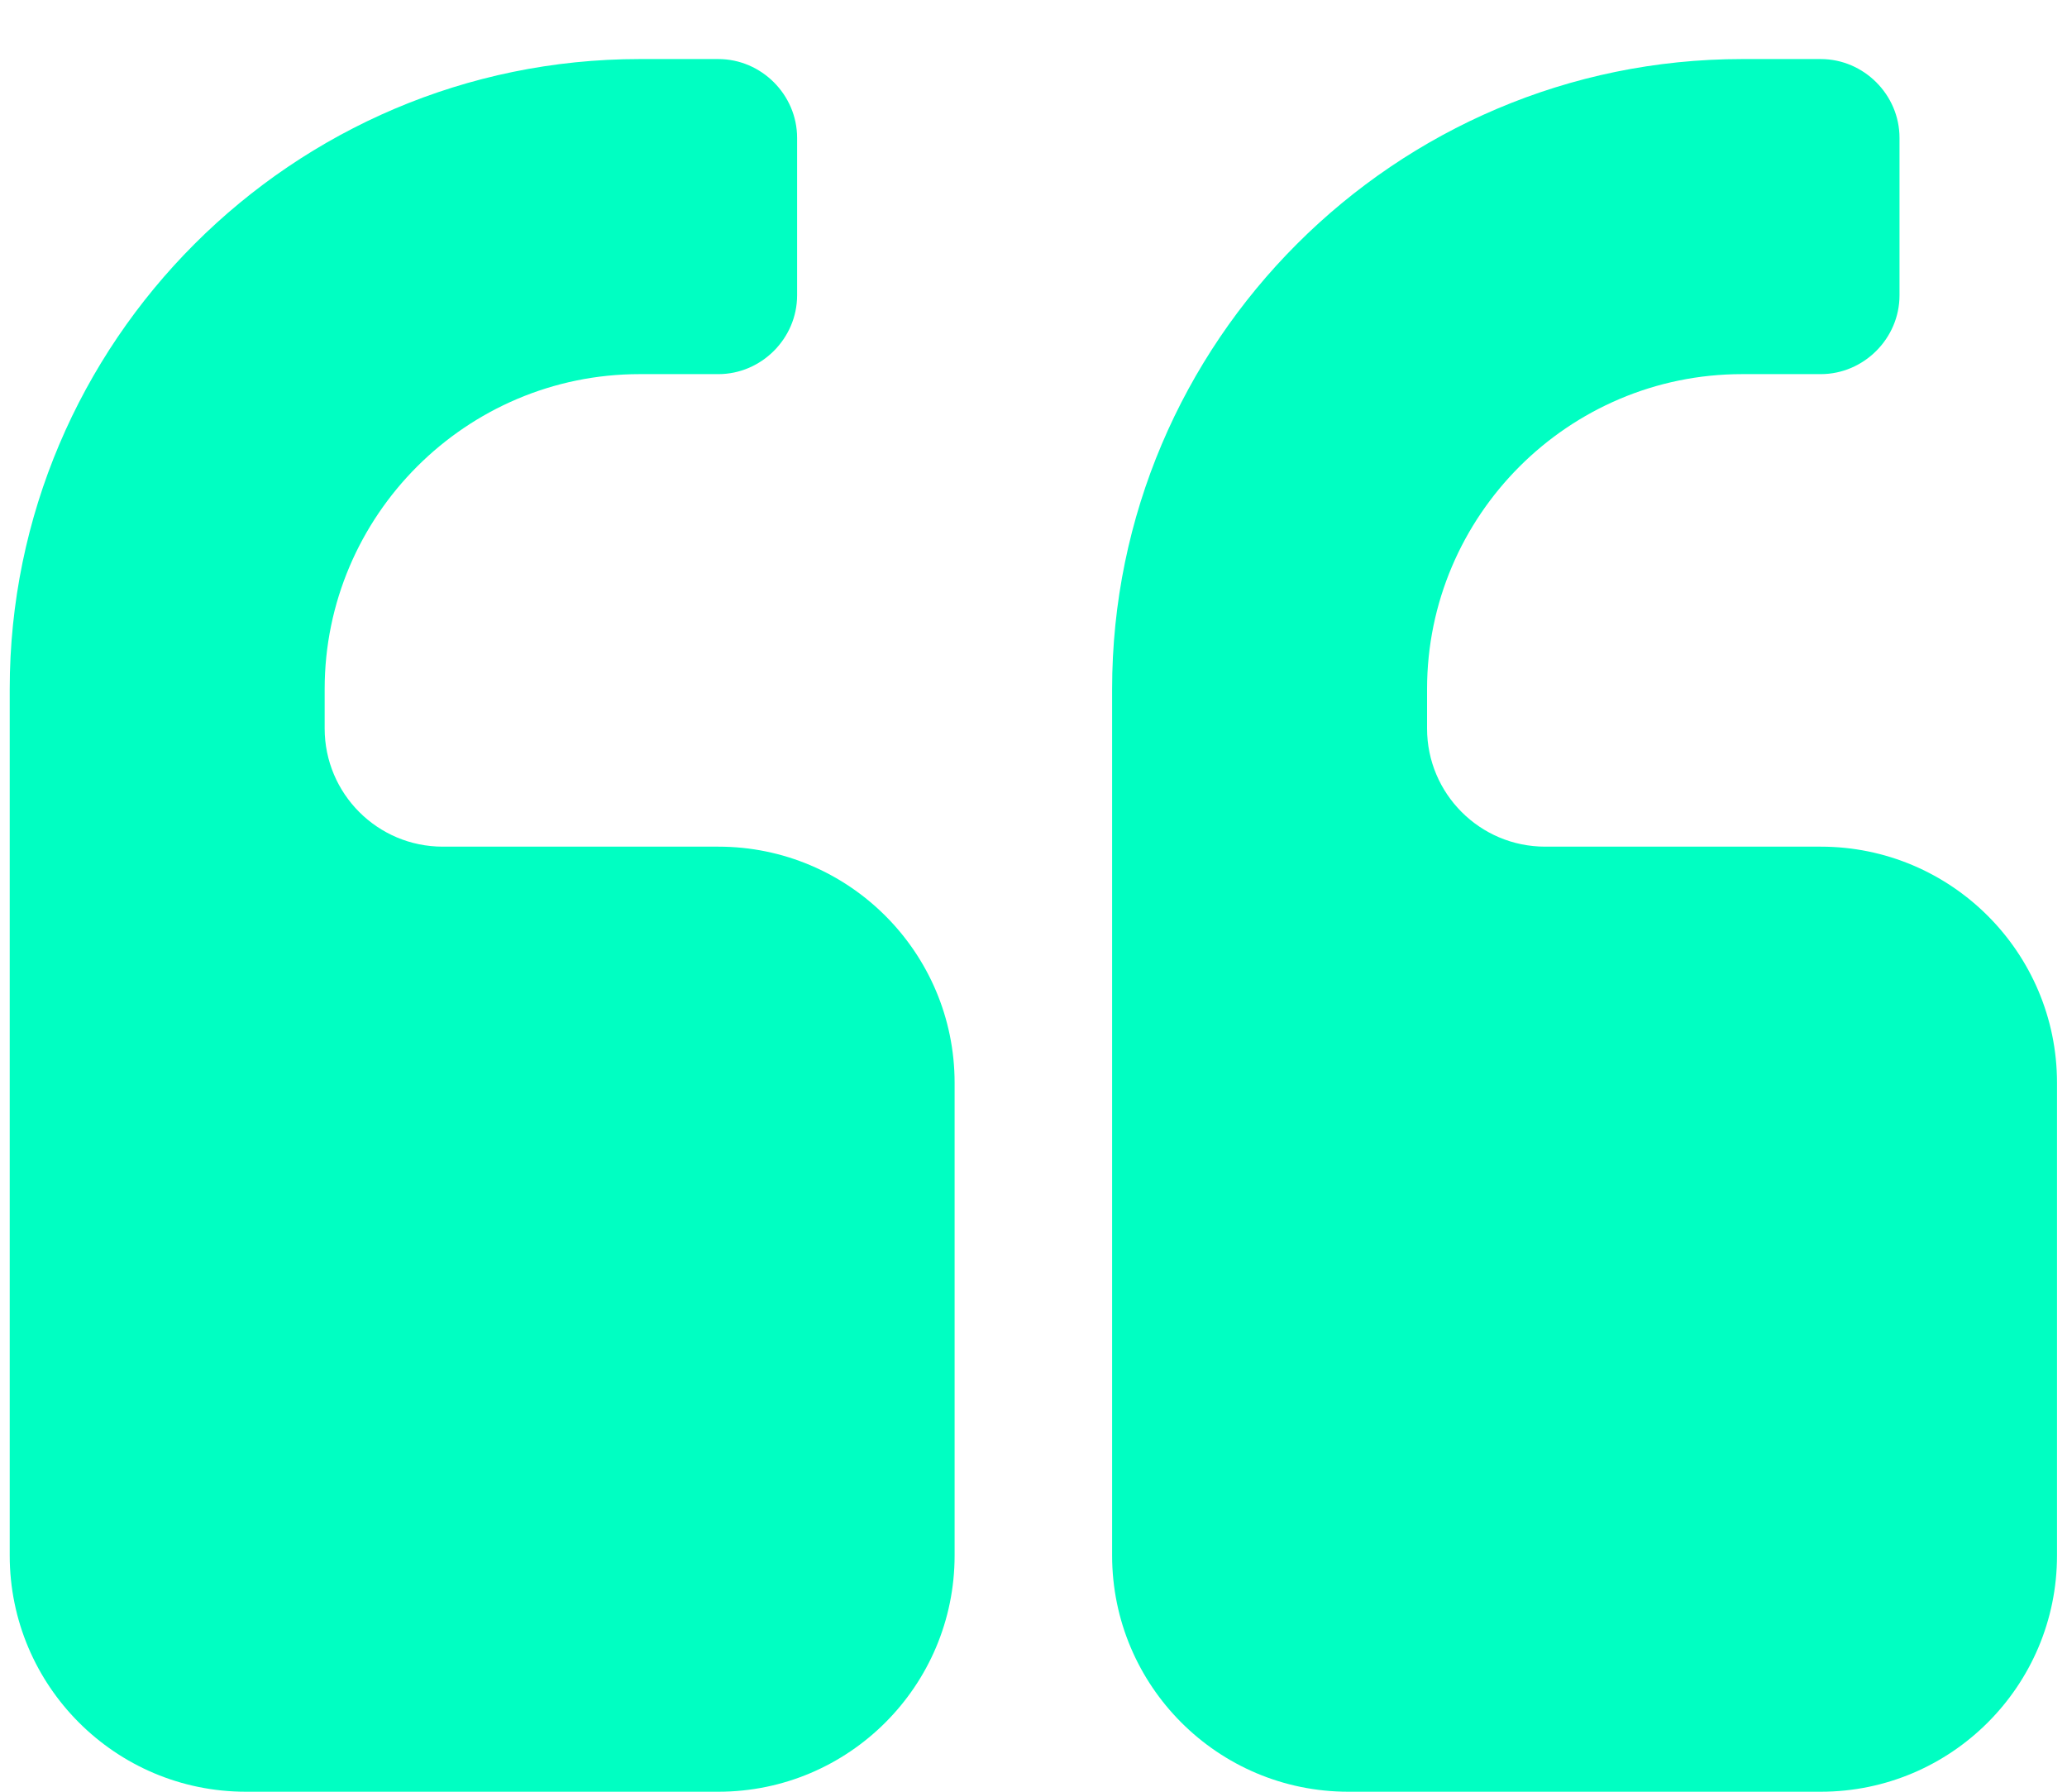
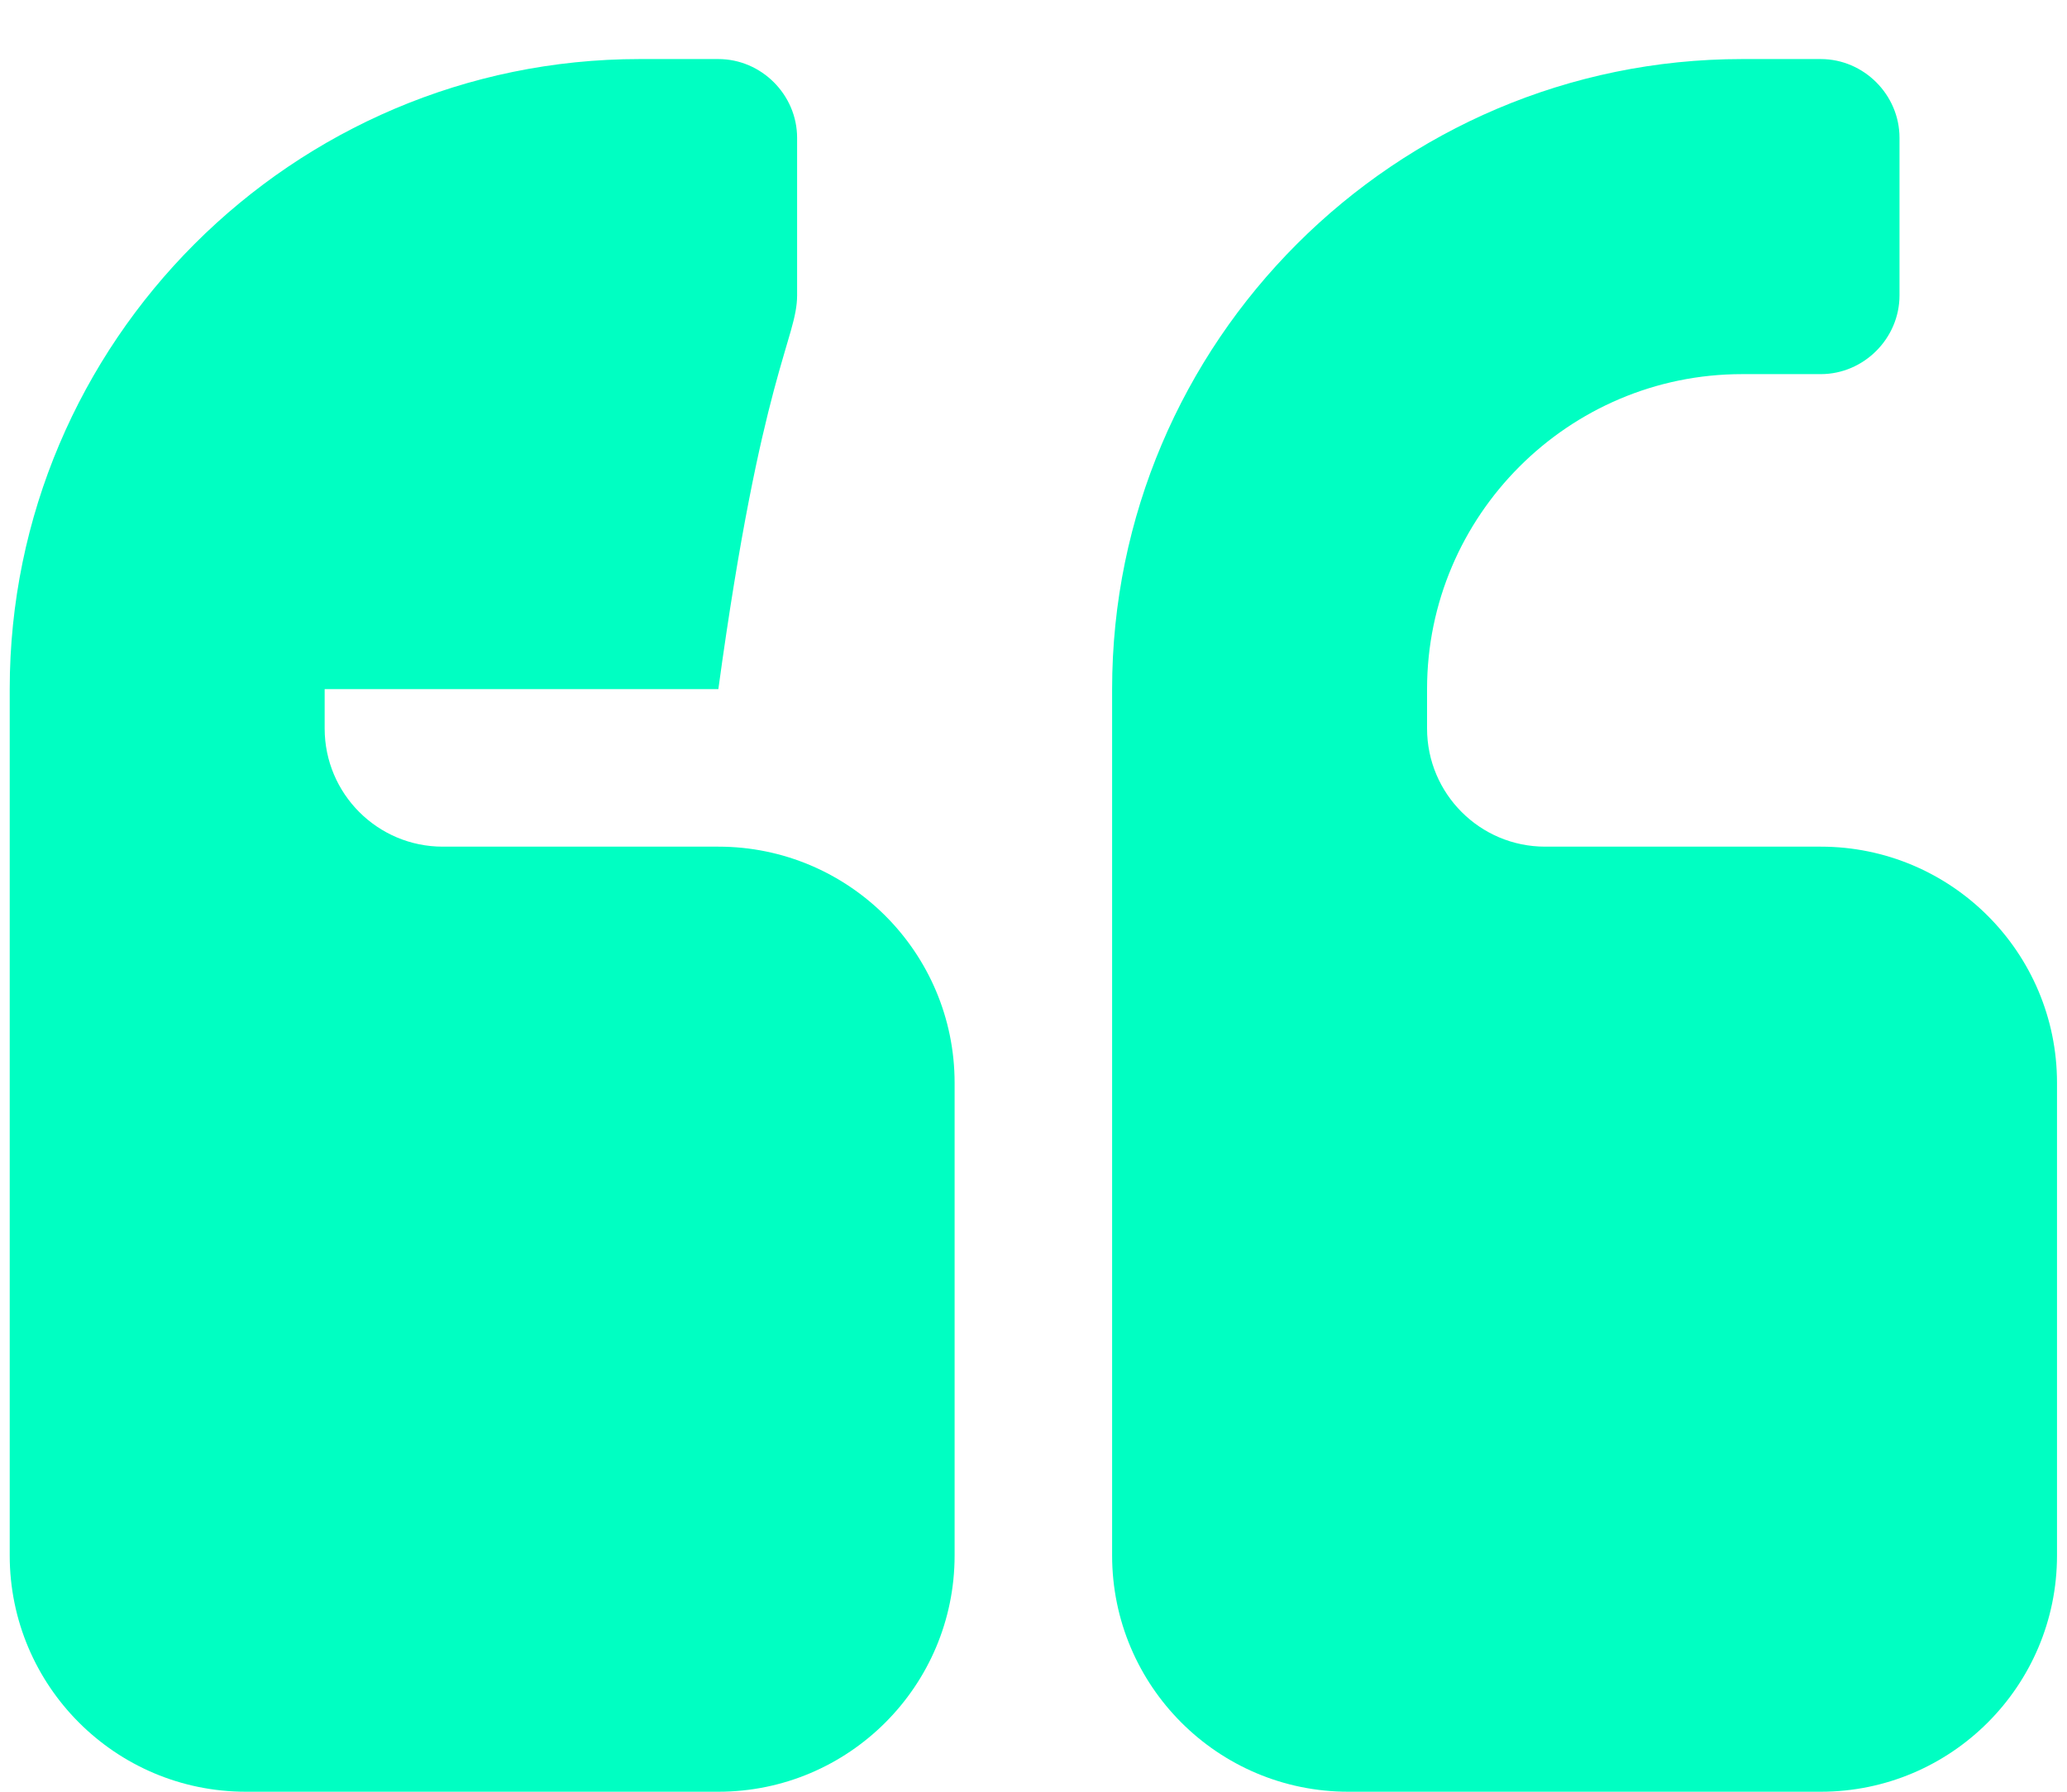
<svg xmlns="http://www.w3.org/2000/svg" width="30" height="26" viewBox="0 0 30 26" fill="none">
-   <path d="M13.855 15.714C13.855 13.821 12.319 12.286 10.426 12.286H6.426C5.48 12.286 4.712 11.518 4.712 10.571V10C4.712 7.482 6.766 5.429 9.283 5.429H10.426C11.051 5.429 11.569 4.911 11.569 4.286V2C11.569 1.375 11.051 0.857 10.426 0.857H9.283C4.248 0.857 0.141 4.964 0.141 10V22.571C0.141 24.464 1.676 26 3.569 26H10.426C12.319 26 13.855 24.464 13.855 22.571V15.714ZM29.855 15.714C29.855 13.821 28.319 12.286 26.426 12.286H22.426C21.48 12.286 20.712 11.518 20.712 10.571V10C20.712 7.482 22.766 5.429 25.284 5.429H26.426C27.051 5.429 27.569 4.911 27.569 4.286V2C27.569 1.375 27.051 0.857 26.426 0.857H25.284C20.248 0.857 16.141 4.964 16.141 10V22.571C16.141 24.464 17.676 26 19.569 26H26.426C28.319 26 29.855 24.464 29.855 22.571V15.714Z" fill="#00FFC2" />
+   <path d="M13.855 15.714C13.855 13.821 12.319 12.286 10.426 12.286H6.426C5.48 12.286 4.712 11.518 4.712 10.571V10H10.426C11.051 5.429 11.569 4.911 11.569 4.286V2C11.569 1.375 11.051 0.857 10.426 0.857H9.283C4.248 0.857 0.141 4.964 0.141 10V22.571C0.141 24.464 1.676 26 3.569 26H10.426C12.319 26 13.855 24.464 13.855 22.571V15.714ZM29.855 15.714C29.855 13.821 28.319 12.286 26.426 12.286H22.426C21.48 12.286 20.712 11.518 20.712 10.571V10C20.712 7.482 22.766 5.429 25.284 5.429H26.426C27.051 5.429 27.569 4.911 27.569 4.286V2C27.569 1.375 27.051 0.857 26.426 0.857H25.284C20.248 0.857 16.141 4.964 16.141 10V22.571C16.141 24.464 17.676 26 19.569 26H26.426C28.319 26 29.855 24.464 29.855 22.571V15.714Z" fill="#00FFC2" />
</svg>